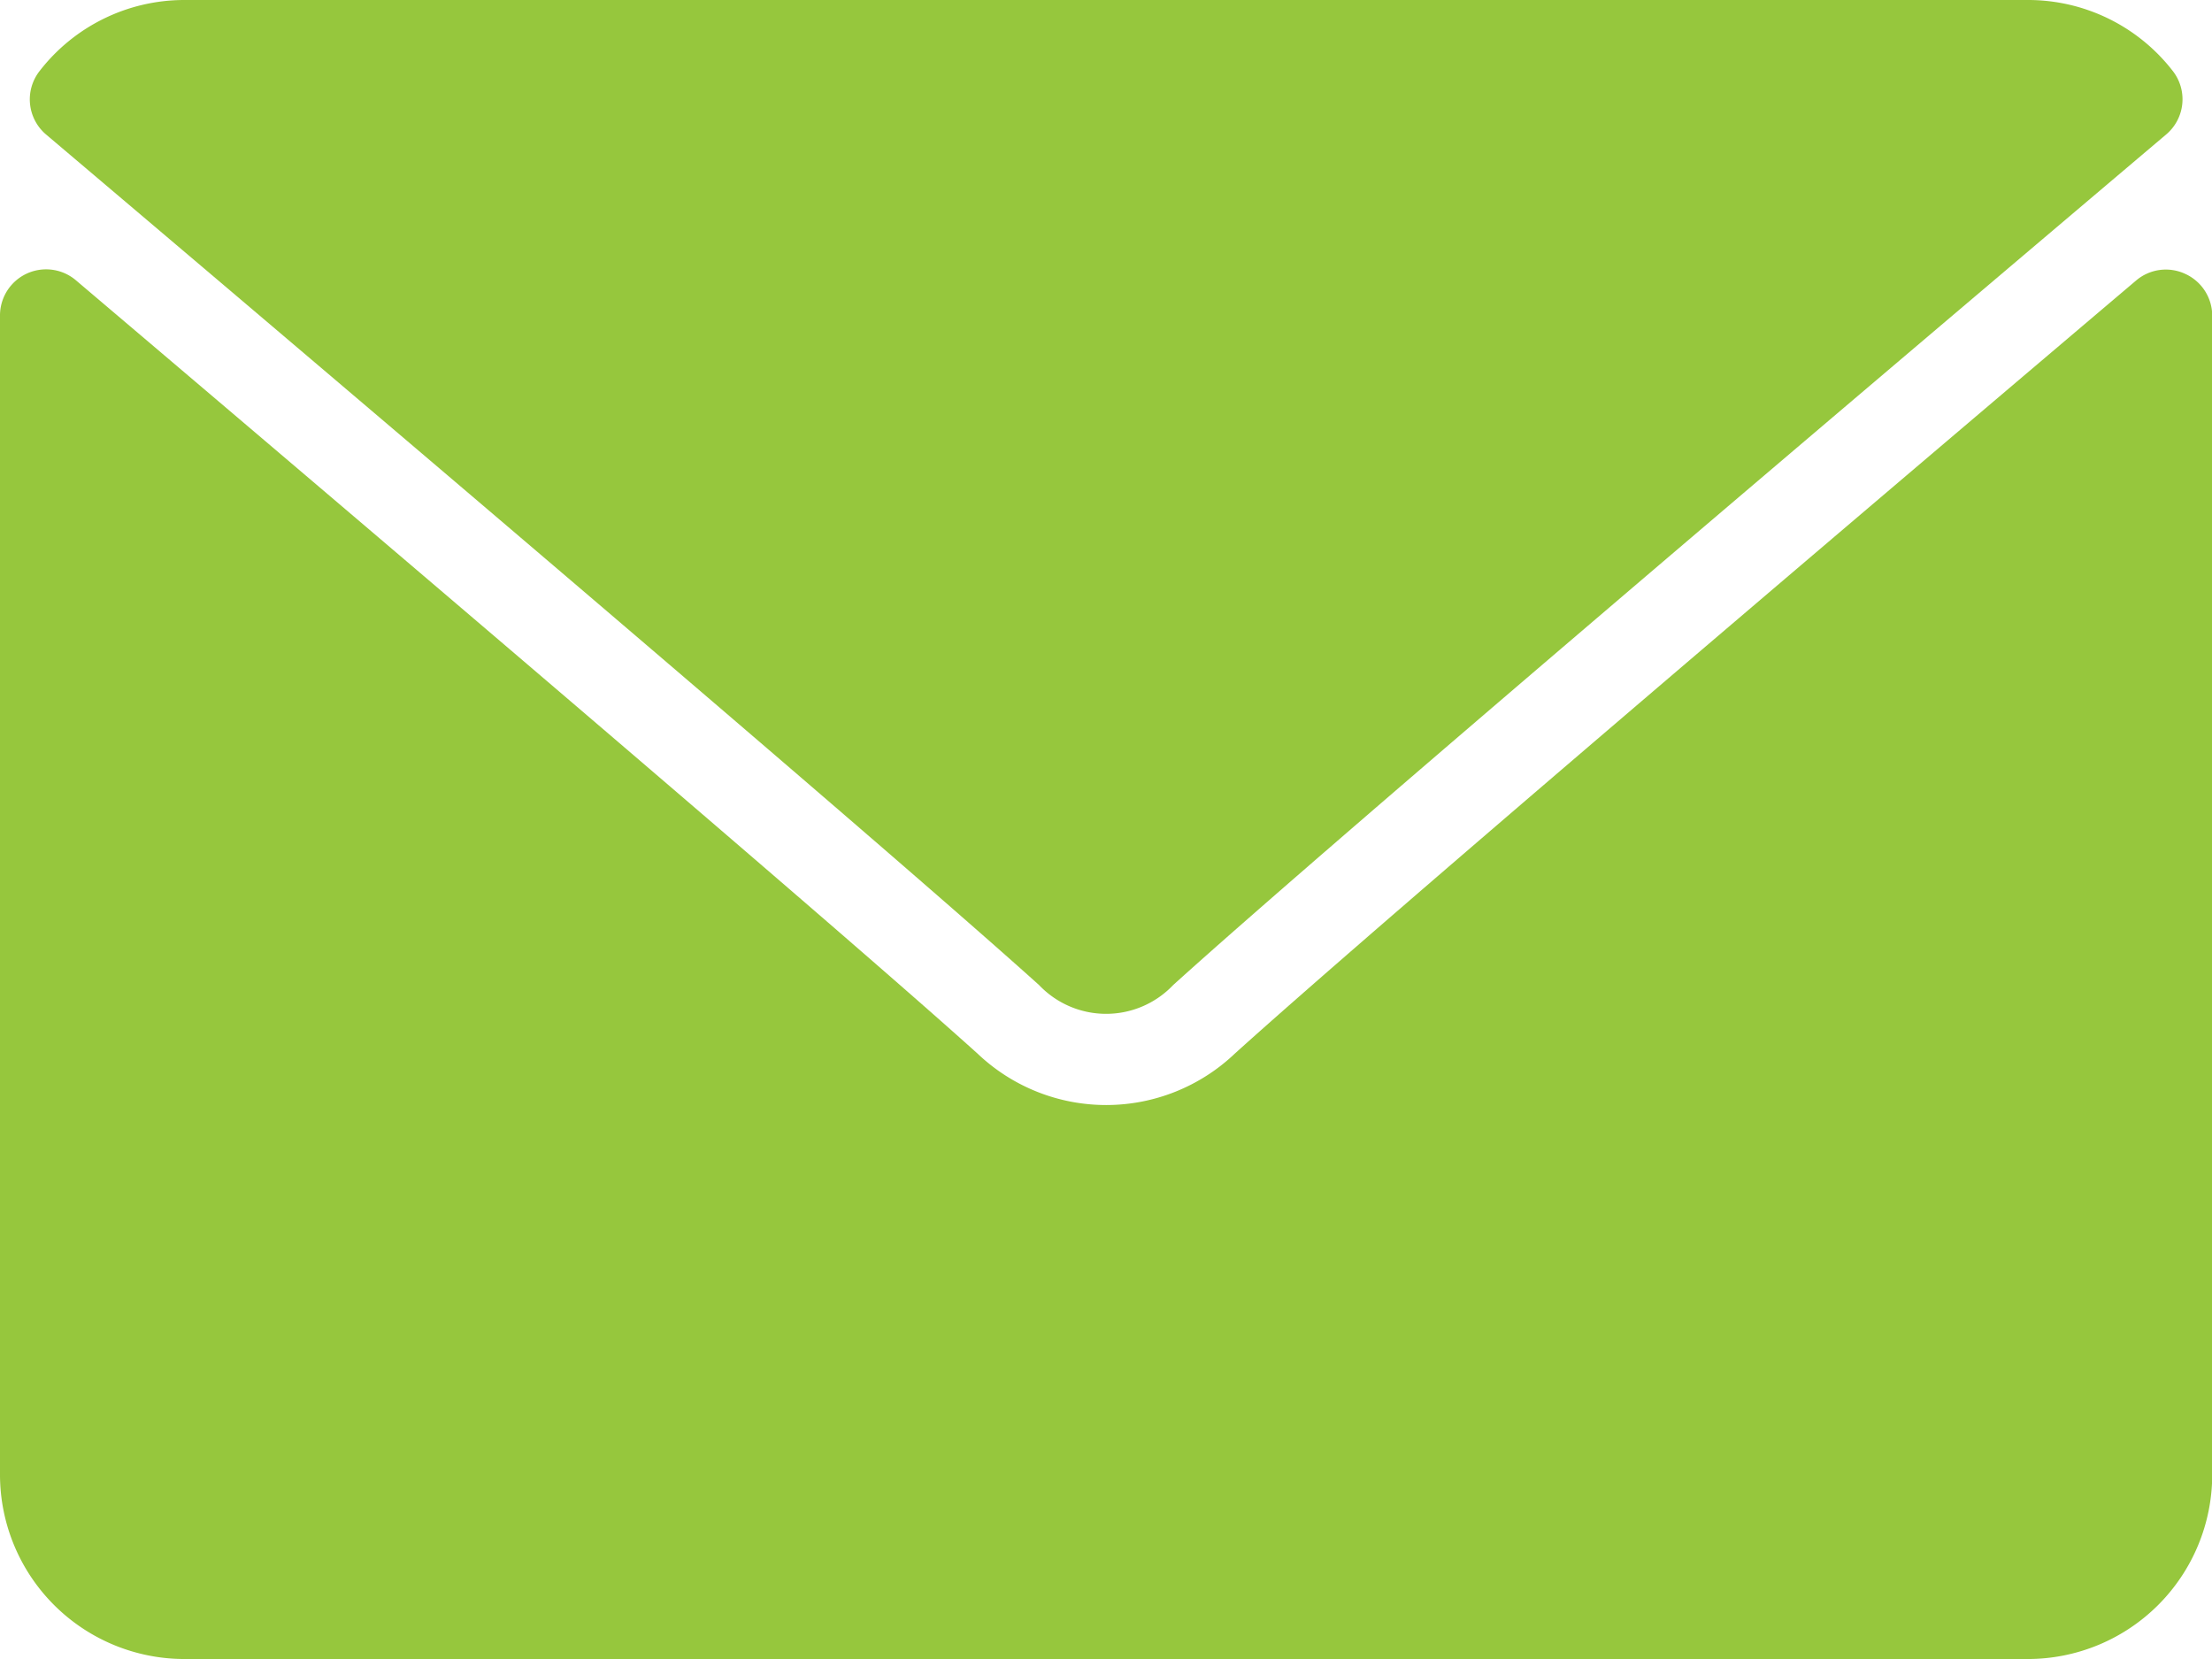
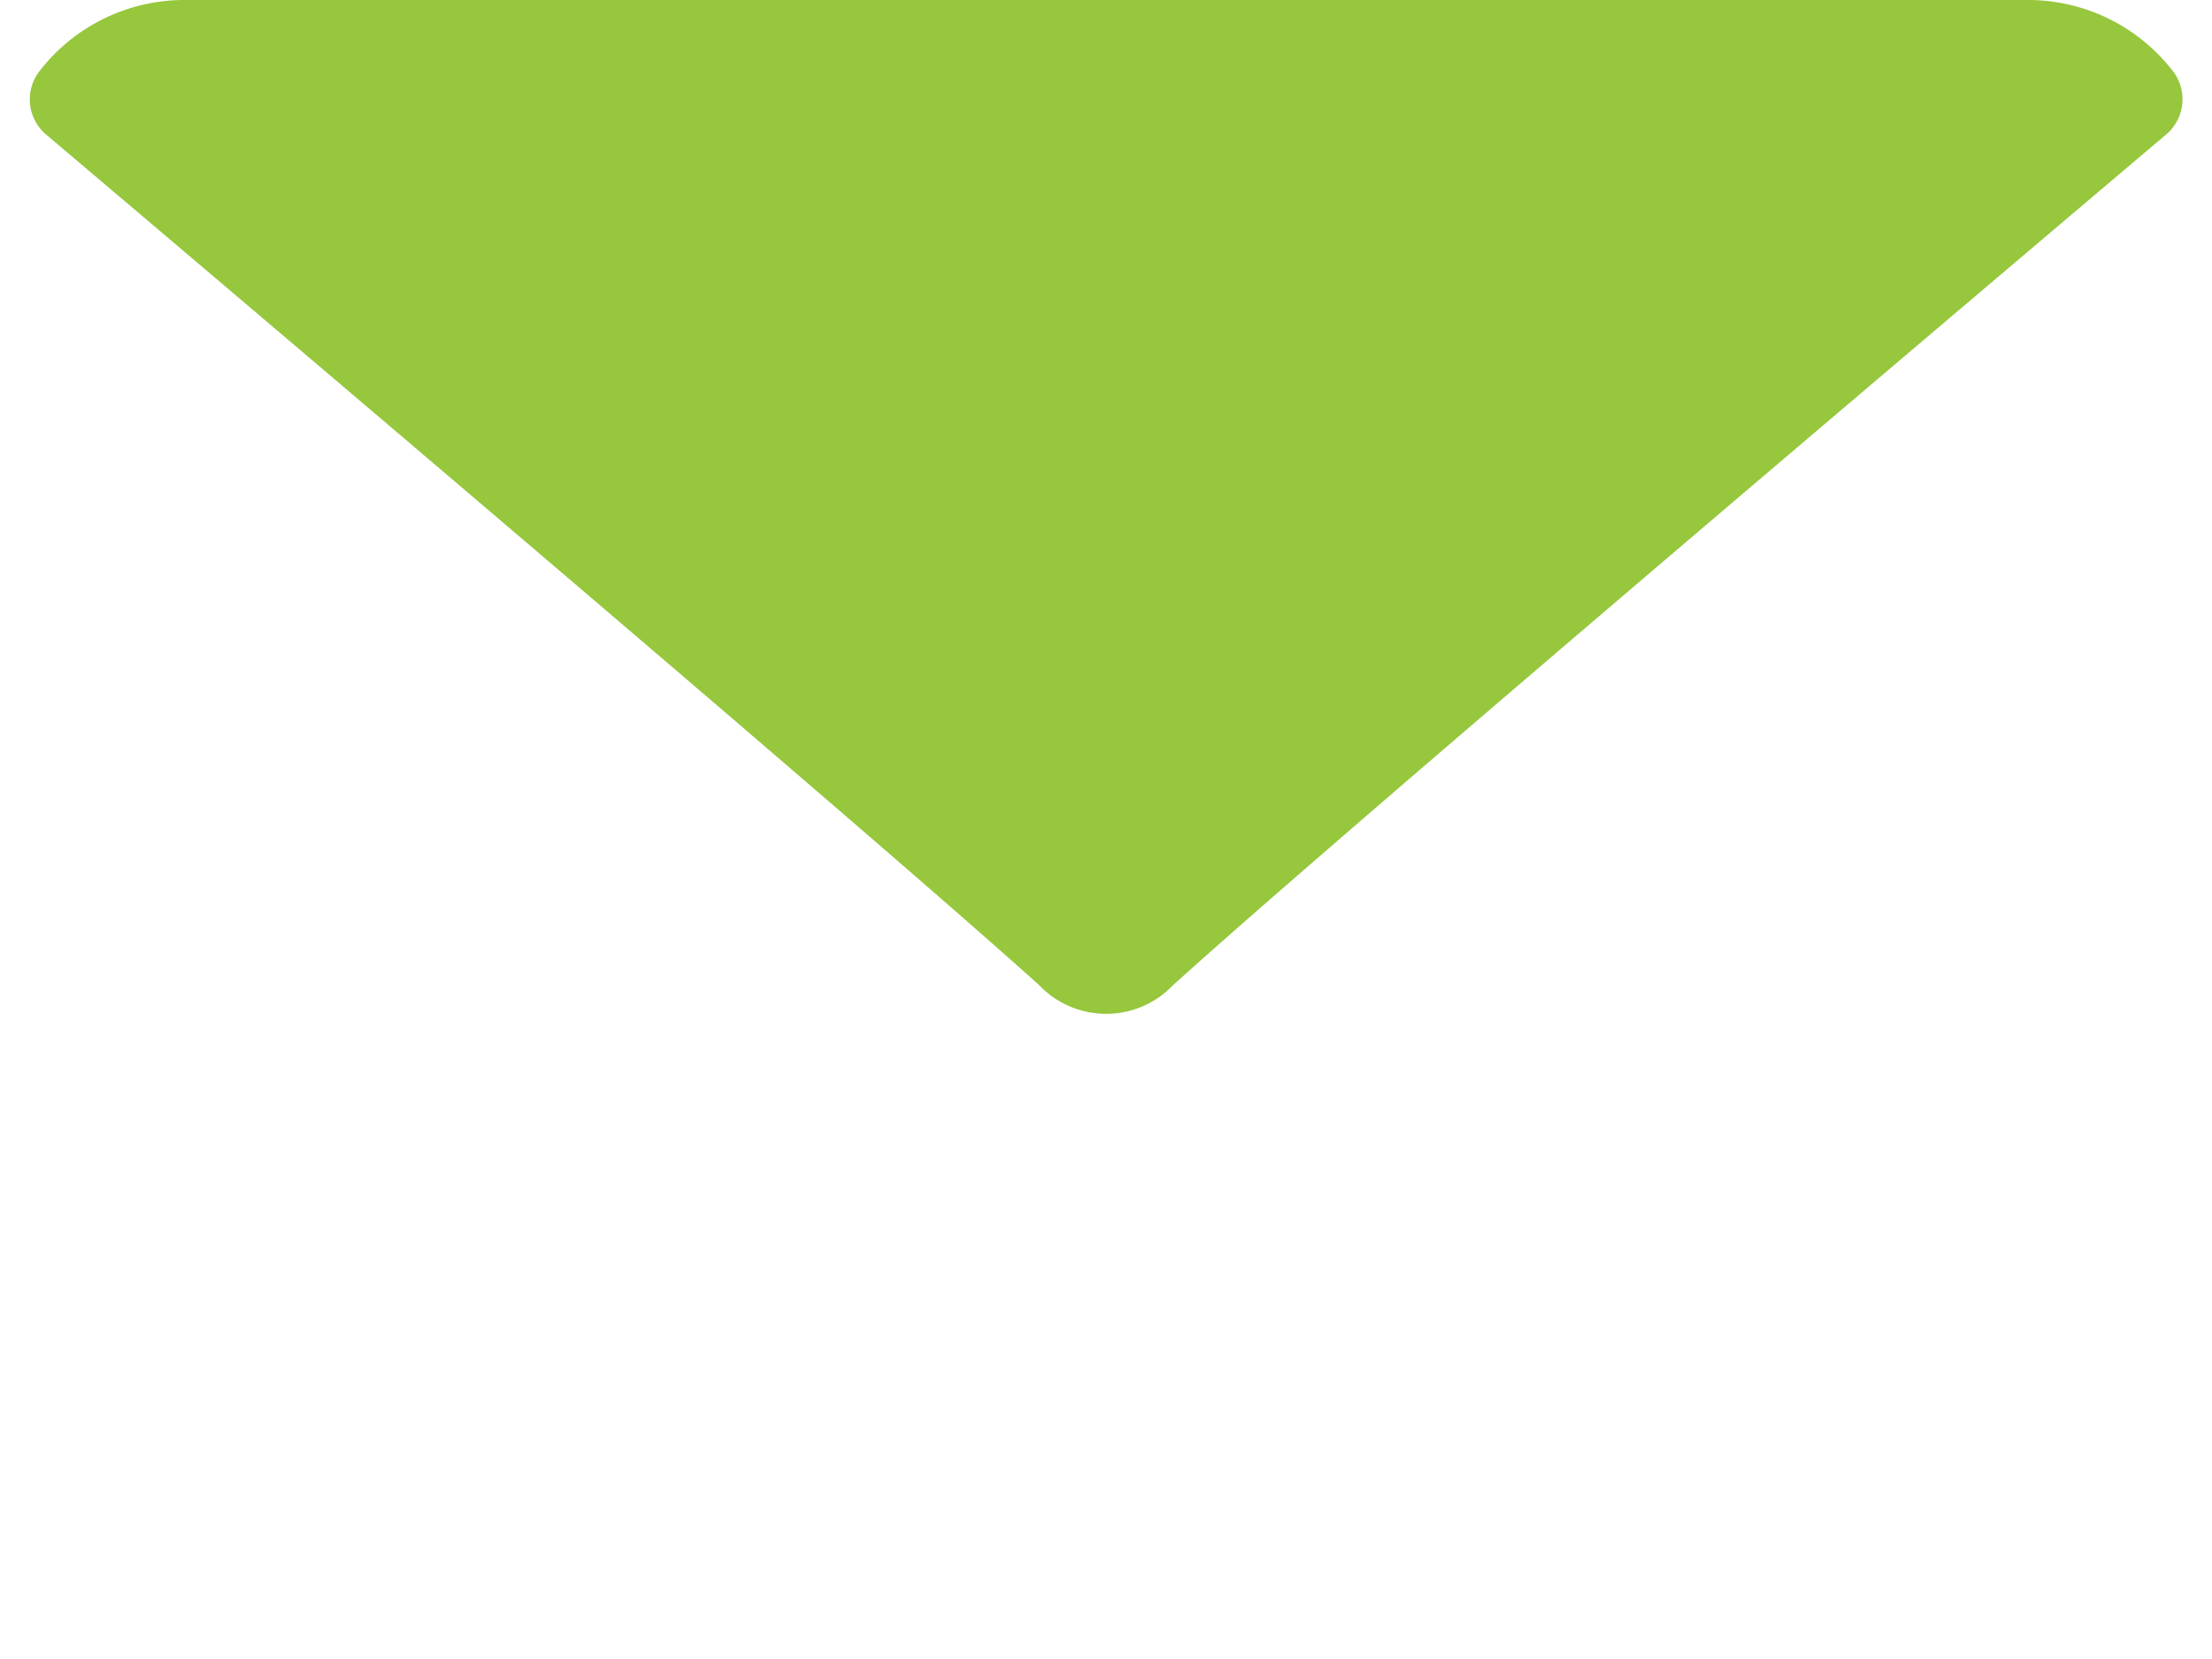
<svg xmlns="http://www.w3.org/2000/svg" width="29.697" height="22.273" viewBox="0 0 29.697 22.273">
  <g id="envelope" transform="translate(0 -64)">
    <g id="Group_75" data-name="Group 75" transform="translate(0 64)">
      <g id="Group_74" data-name="Group 74">
        <path id="Path_119" data-name="Path 119" d="M7.133,65.807c4.076,3.452,11.228,9.525,13.33,11.418a1.242,1.242,0,0,0,1.8,0c2.1-1.9,9.256-7.969,13.332-11.42a.618.618,0,0,0,.087-.854A2.457,2.457,0,0,0,33.735,64H8.987a2.457,2.457,0,0,0-1.942.953A.618.618,0,0,0,7.133,65.807Z" transform="translate(-6.513 -64)" fill="#96c73d" />
-         <path id="Path_120" data-name="Path 120" d="M29.338,126.469a.616.616,0,0,0-.66.089c-4.52,3.832-10.289,8.743-12.1,10.379a2.505,2.505,0,0,1-3.454,0c-1.935-1.743-8.413-7.25-12.1-10.378A.619.619,0,0,0,0,127.031V142.59a2.477,2.477,0,0,0,2.475,2.475H27.223A2.477,2.477,0,0,0,29.7,142.59V127.031A.618.618,0,0,0,29.338,126.469Z" transform="translate(0 -122.792)" fill="#96c73d" />
      </g>
    </g>
  </g>
</svg>